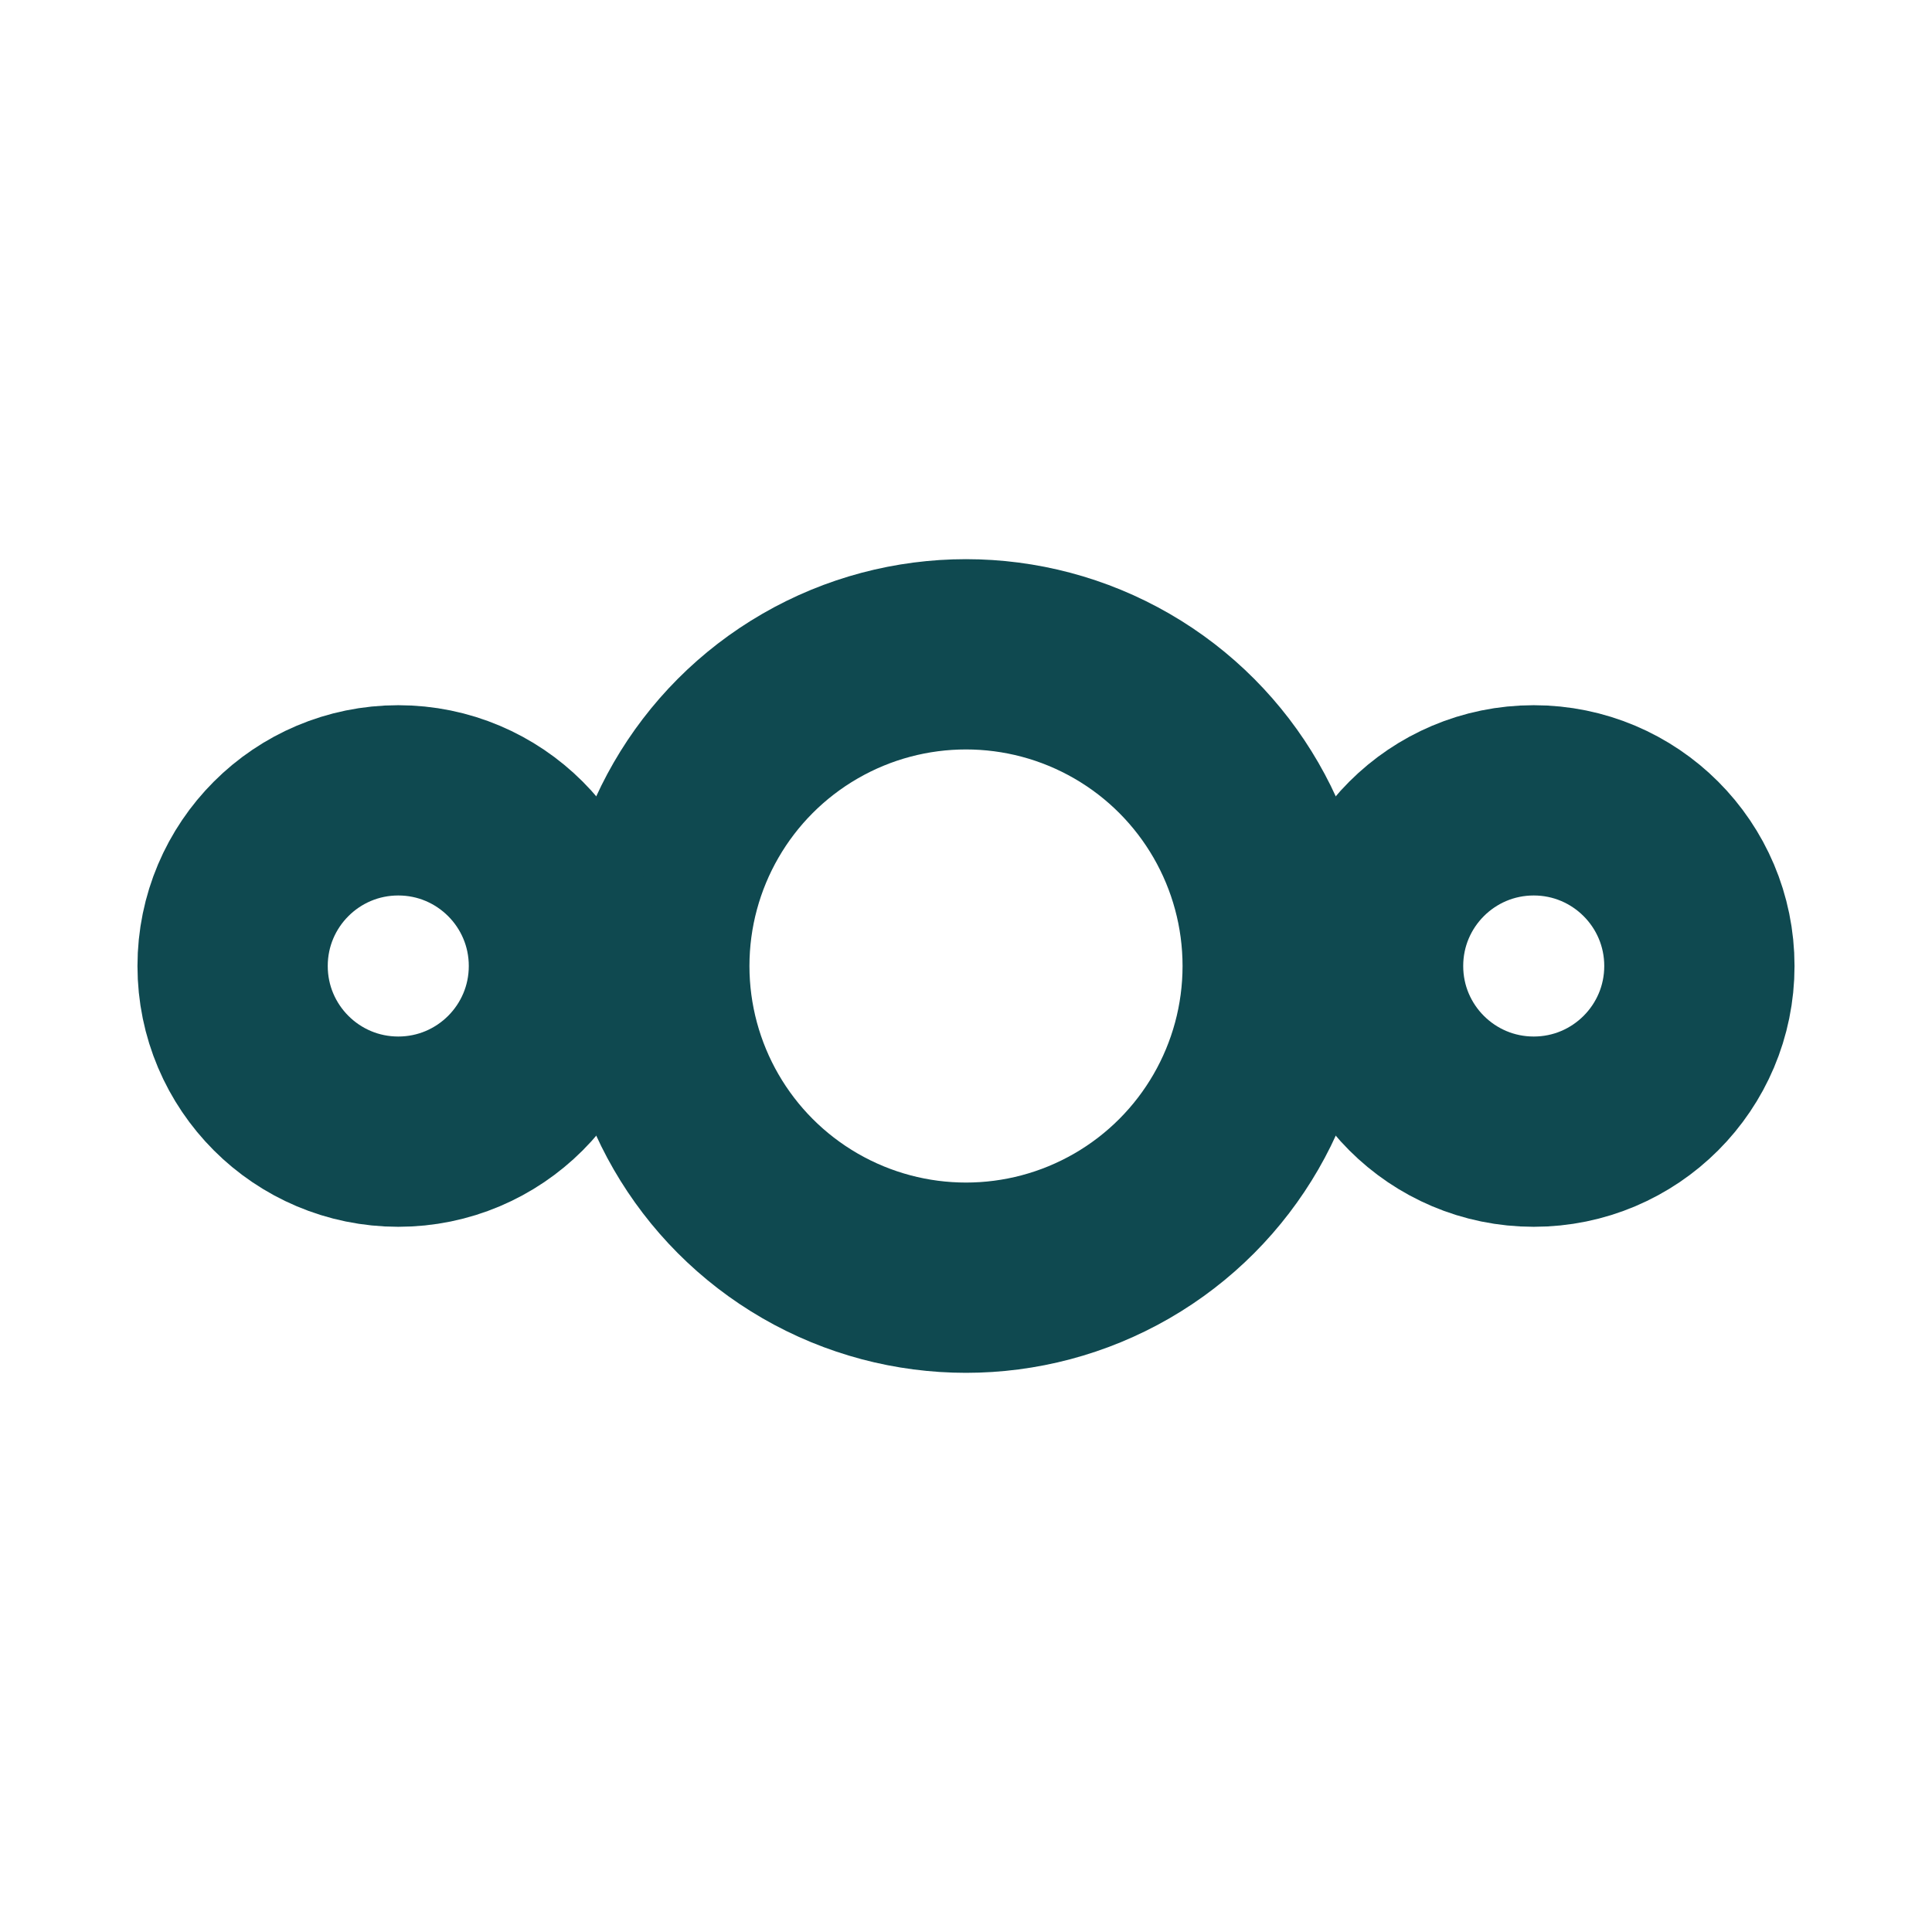
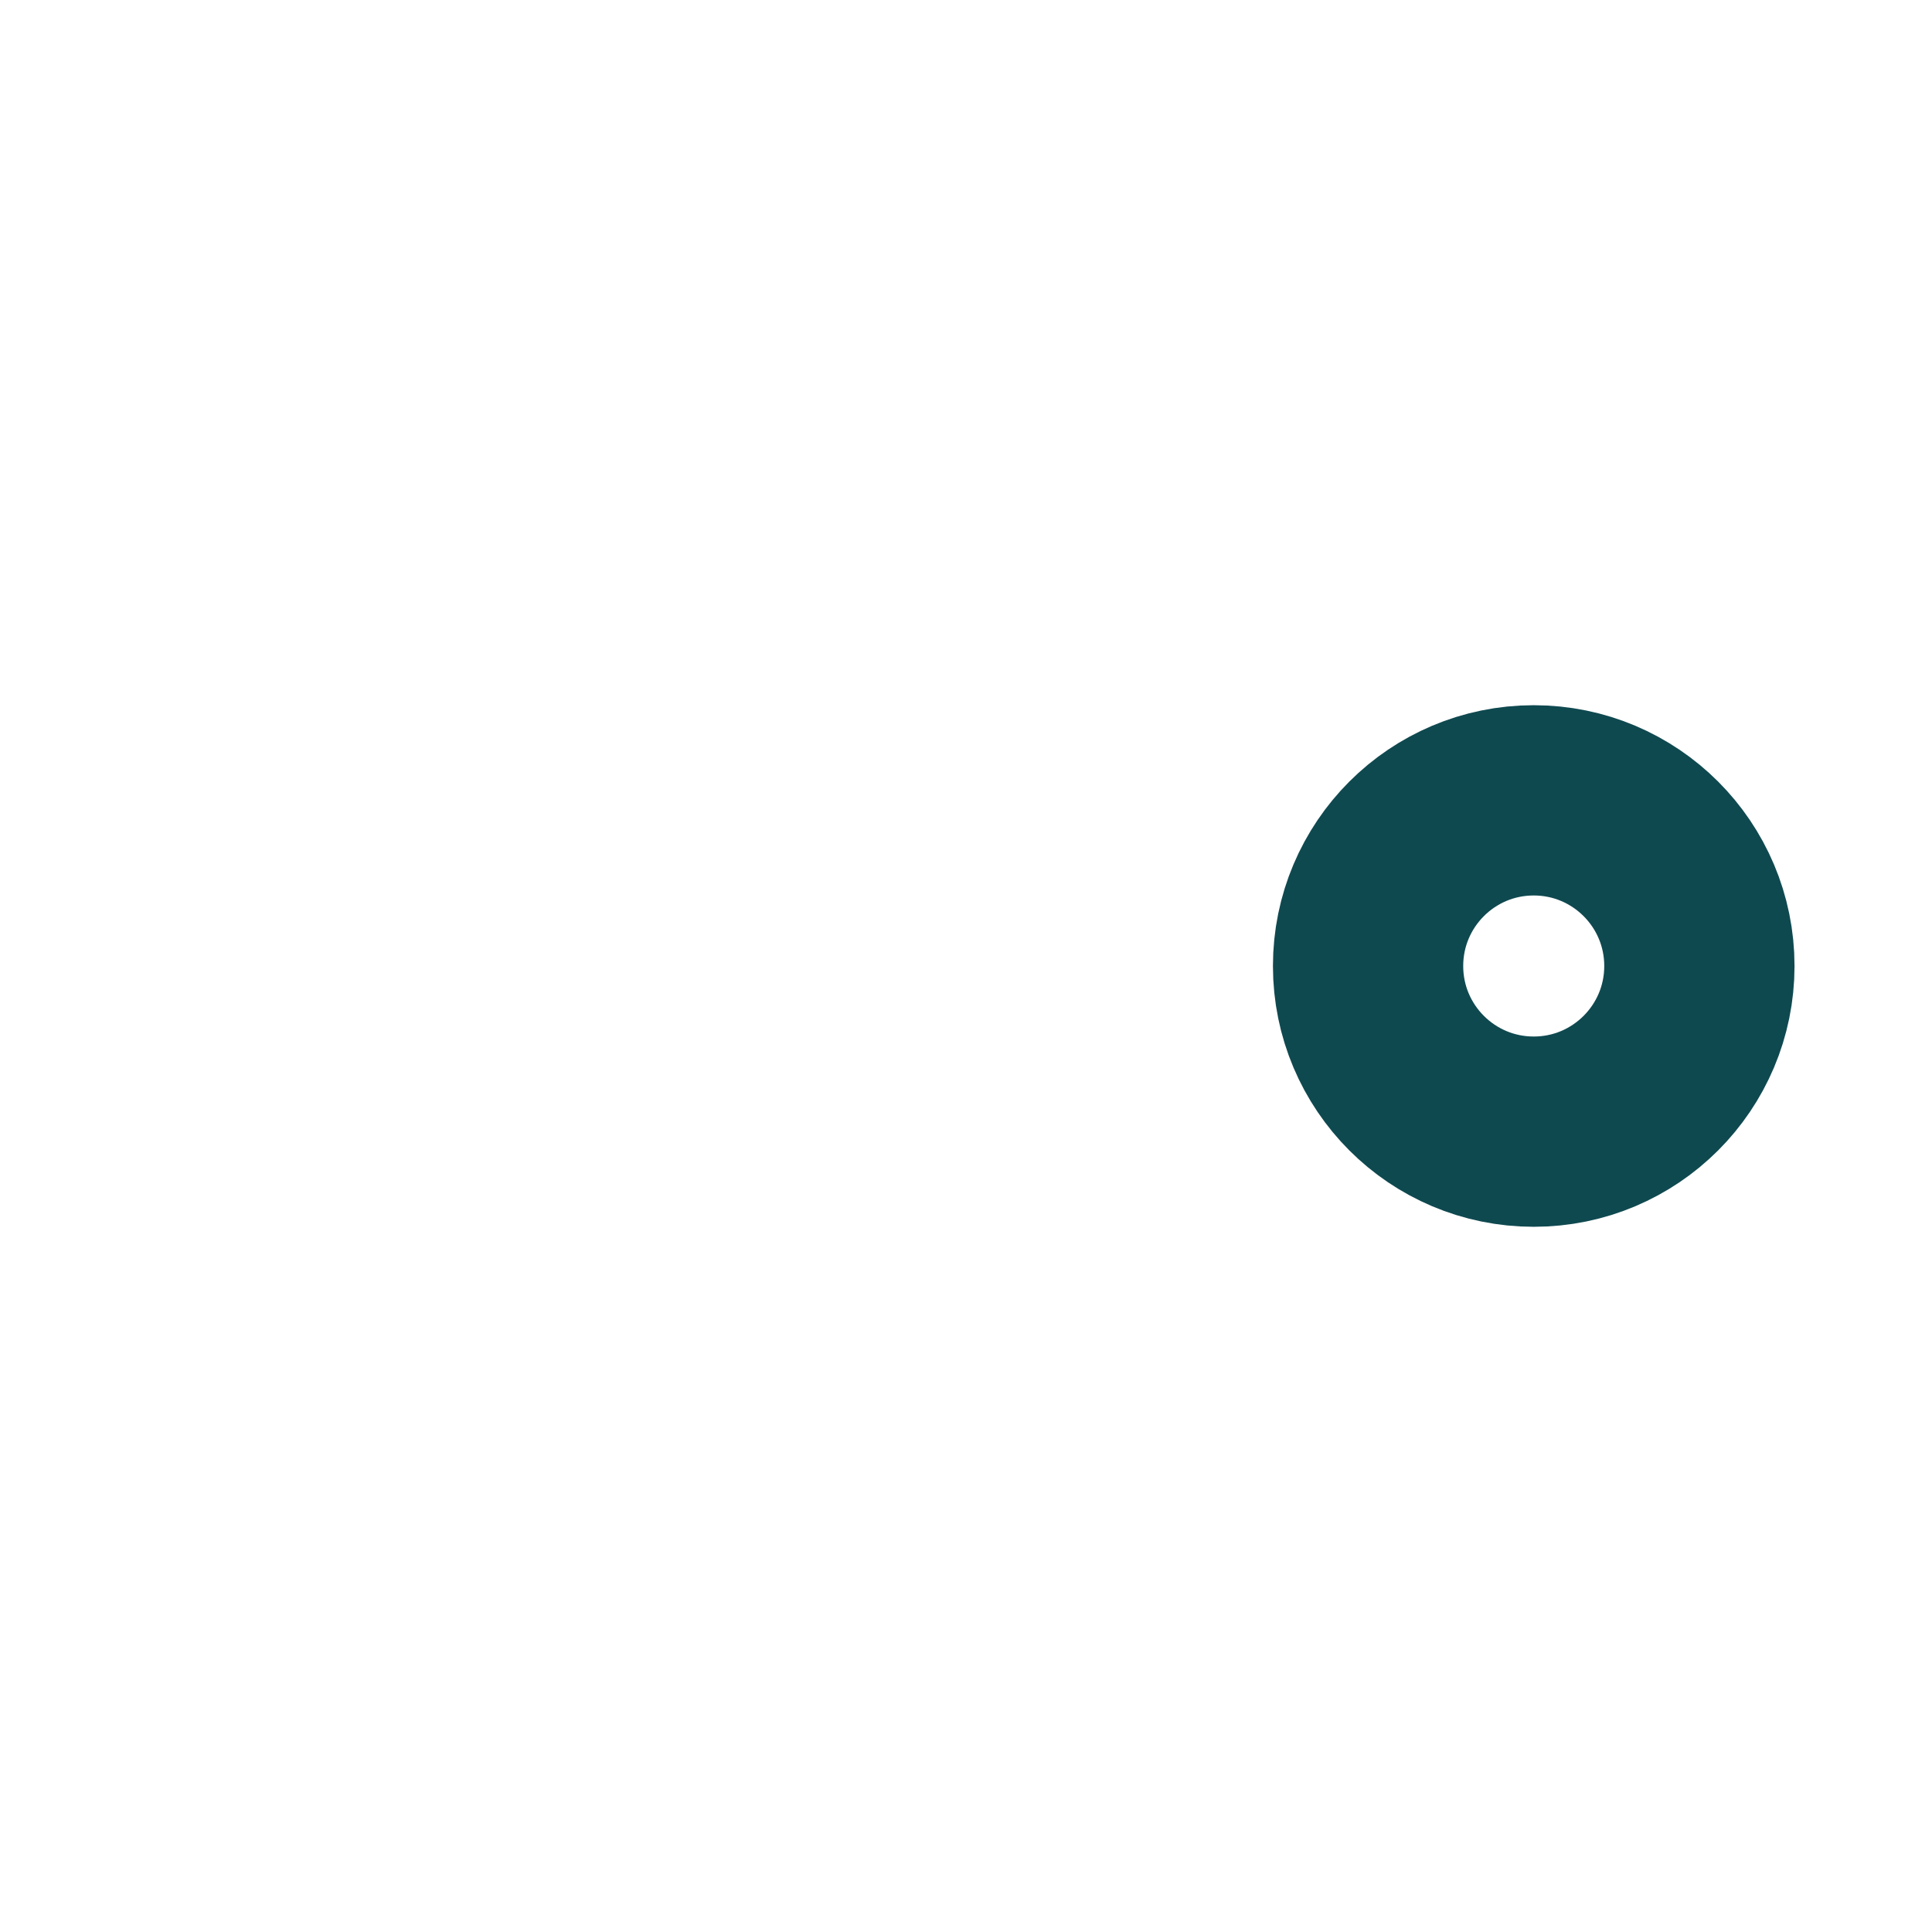
<svg xmlns="http://www.w3.org/2000/svg" viewBox="0 0 162.46 162.46">
  <defs>
    <style>.cls-1{fill:none;}.cls-2{fill:none;stroke:#0F4950;stroke-miterlimit:10;}.cls-2{stroke-width:16px;}</style>
  </defs>
  <g id="Calque_2" data-name="Calque 2">
    <g id="logo">
      <g id="noir">
-         <rect class="cls-1" x="0.5" y="0.5" width="161.46" height="161.46" />
-         <circle class="cls-2" cx="81.23" cy="81.23" r="26.21" />
-         <circle class="cls-2" cx="33.49" cy="81.23" r="13.93" />
        <circle class="cls-2" cx="128.97" cy="81.23" r="13.93" />
      </g>
    </g>
  </g>
</svg>